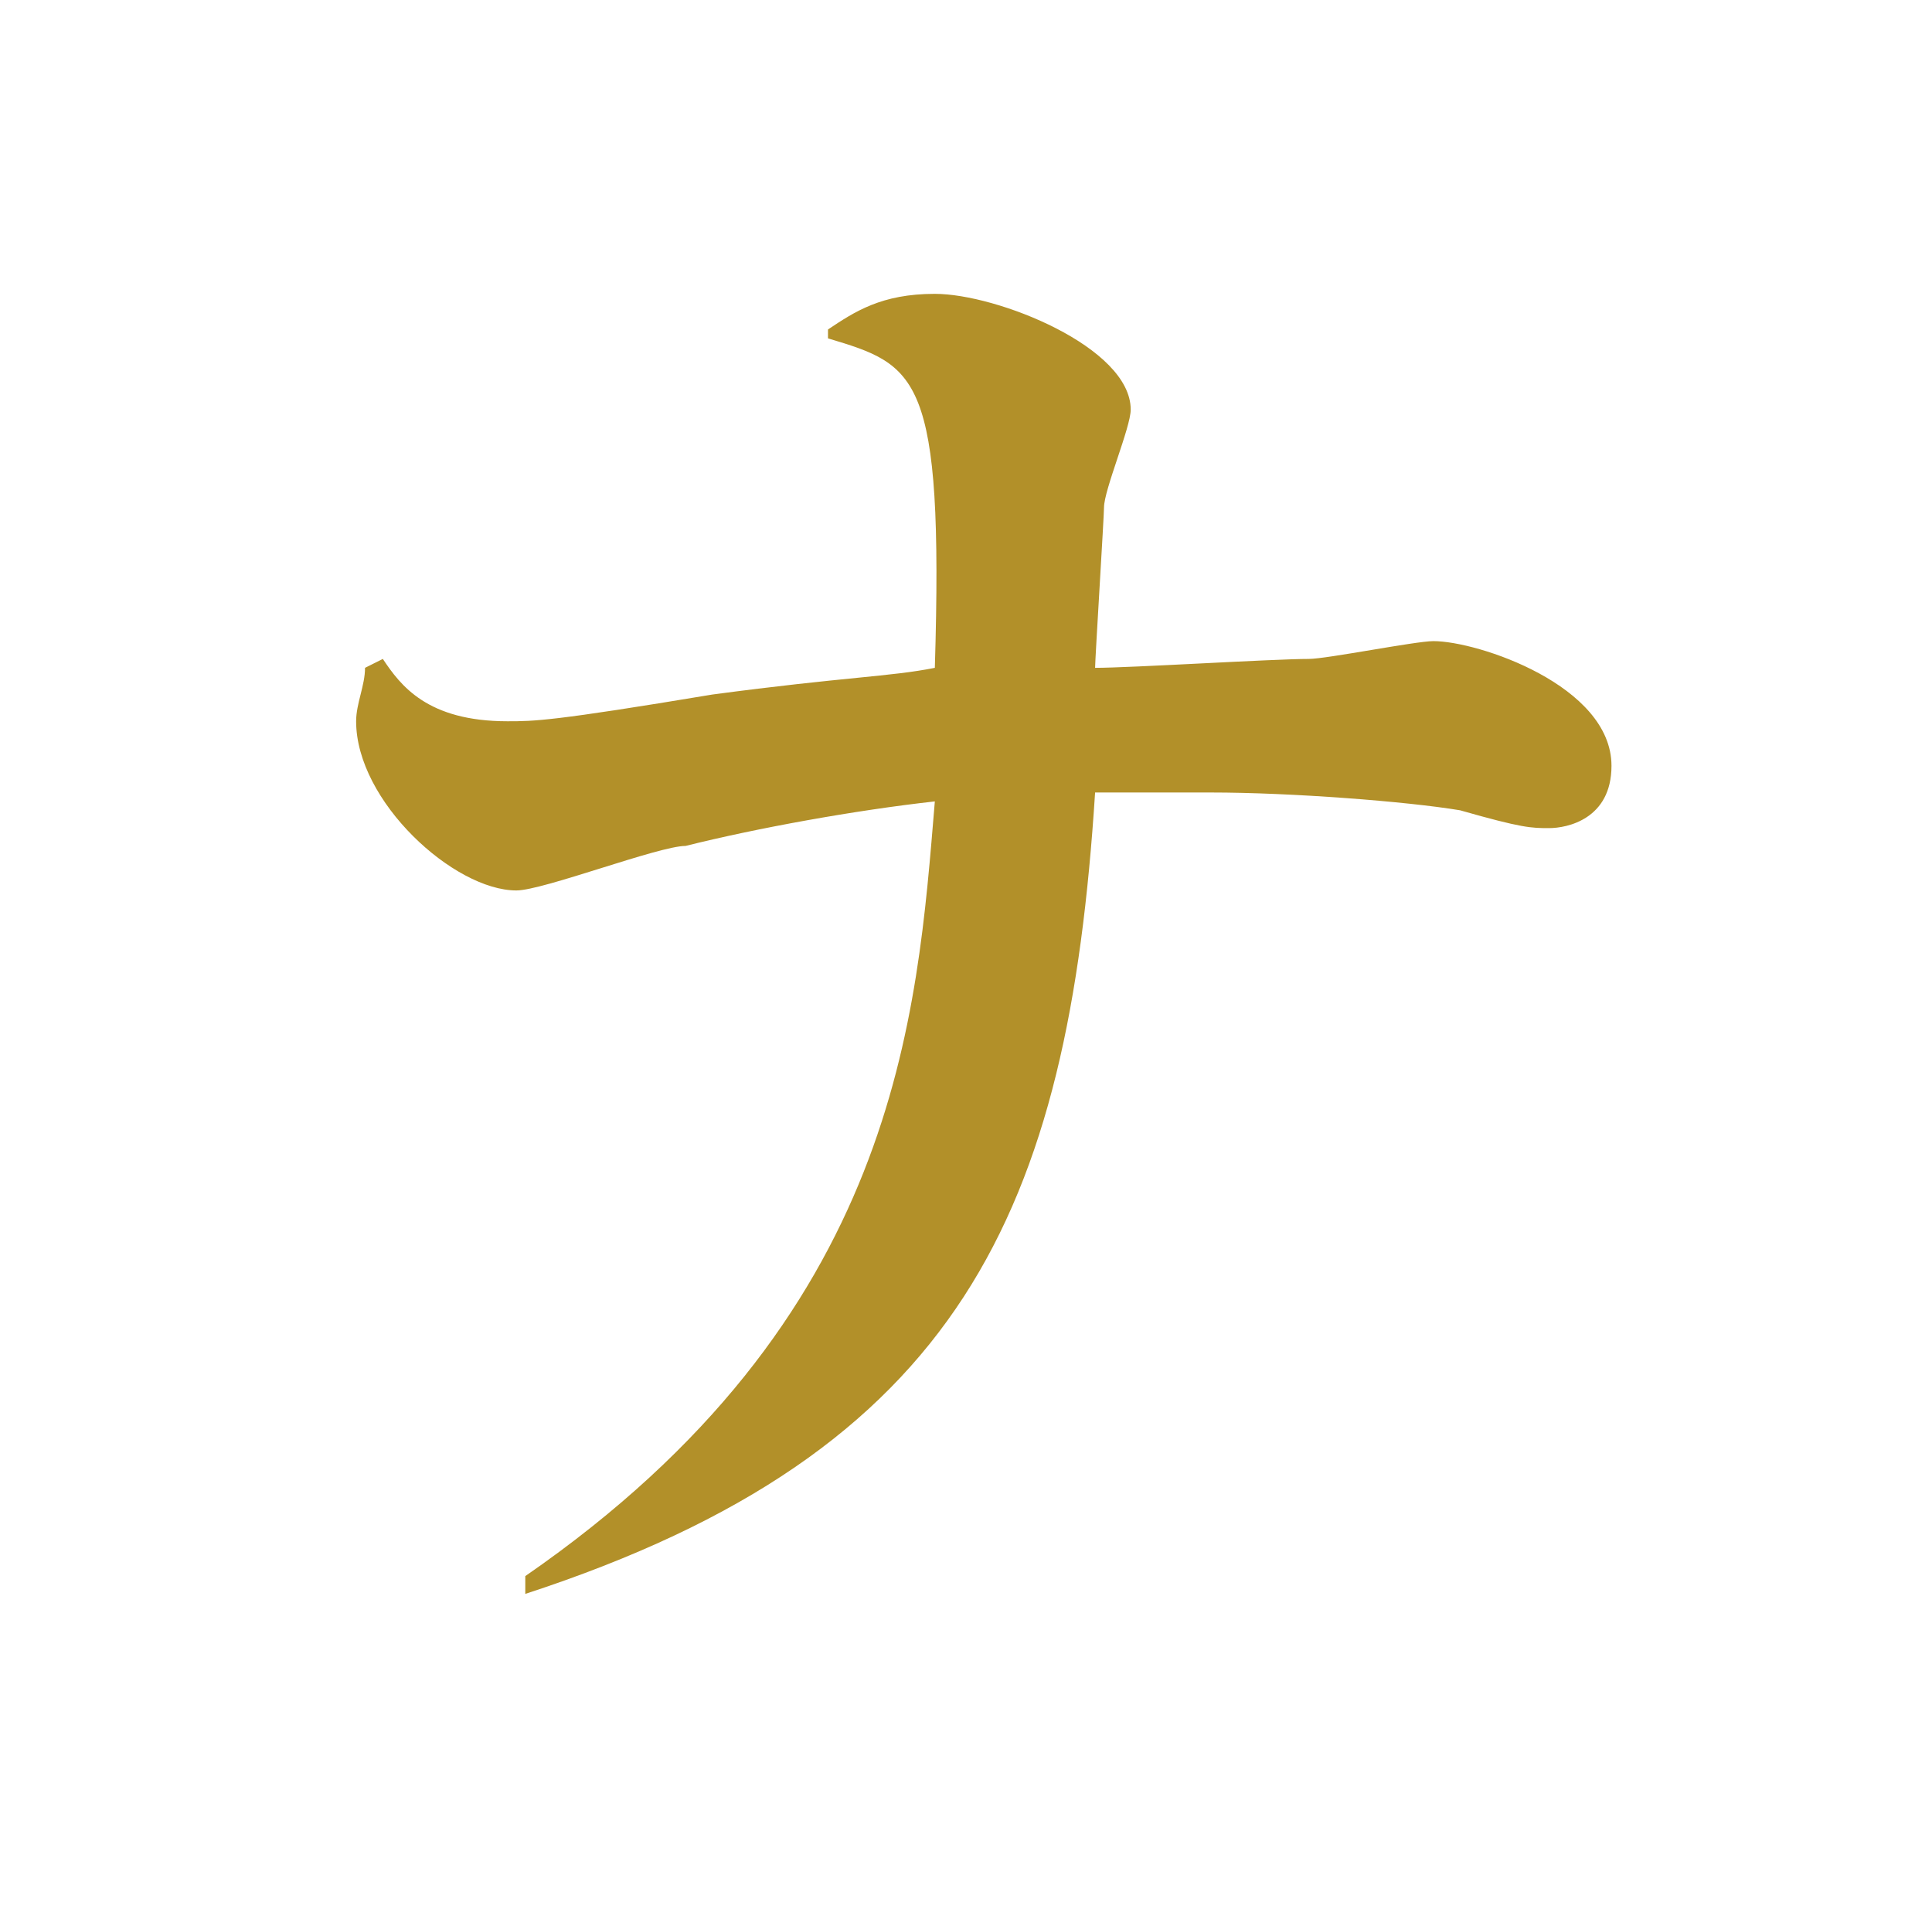
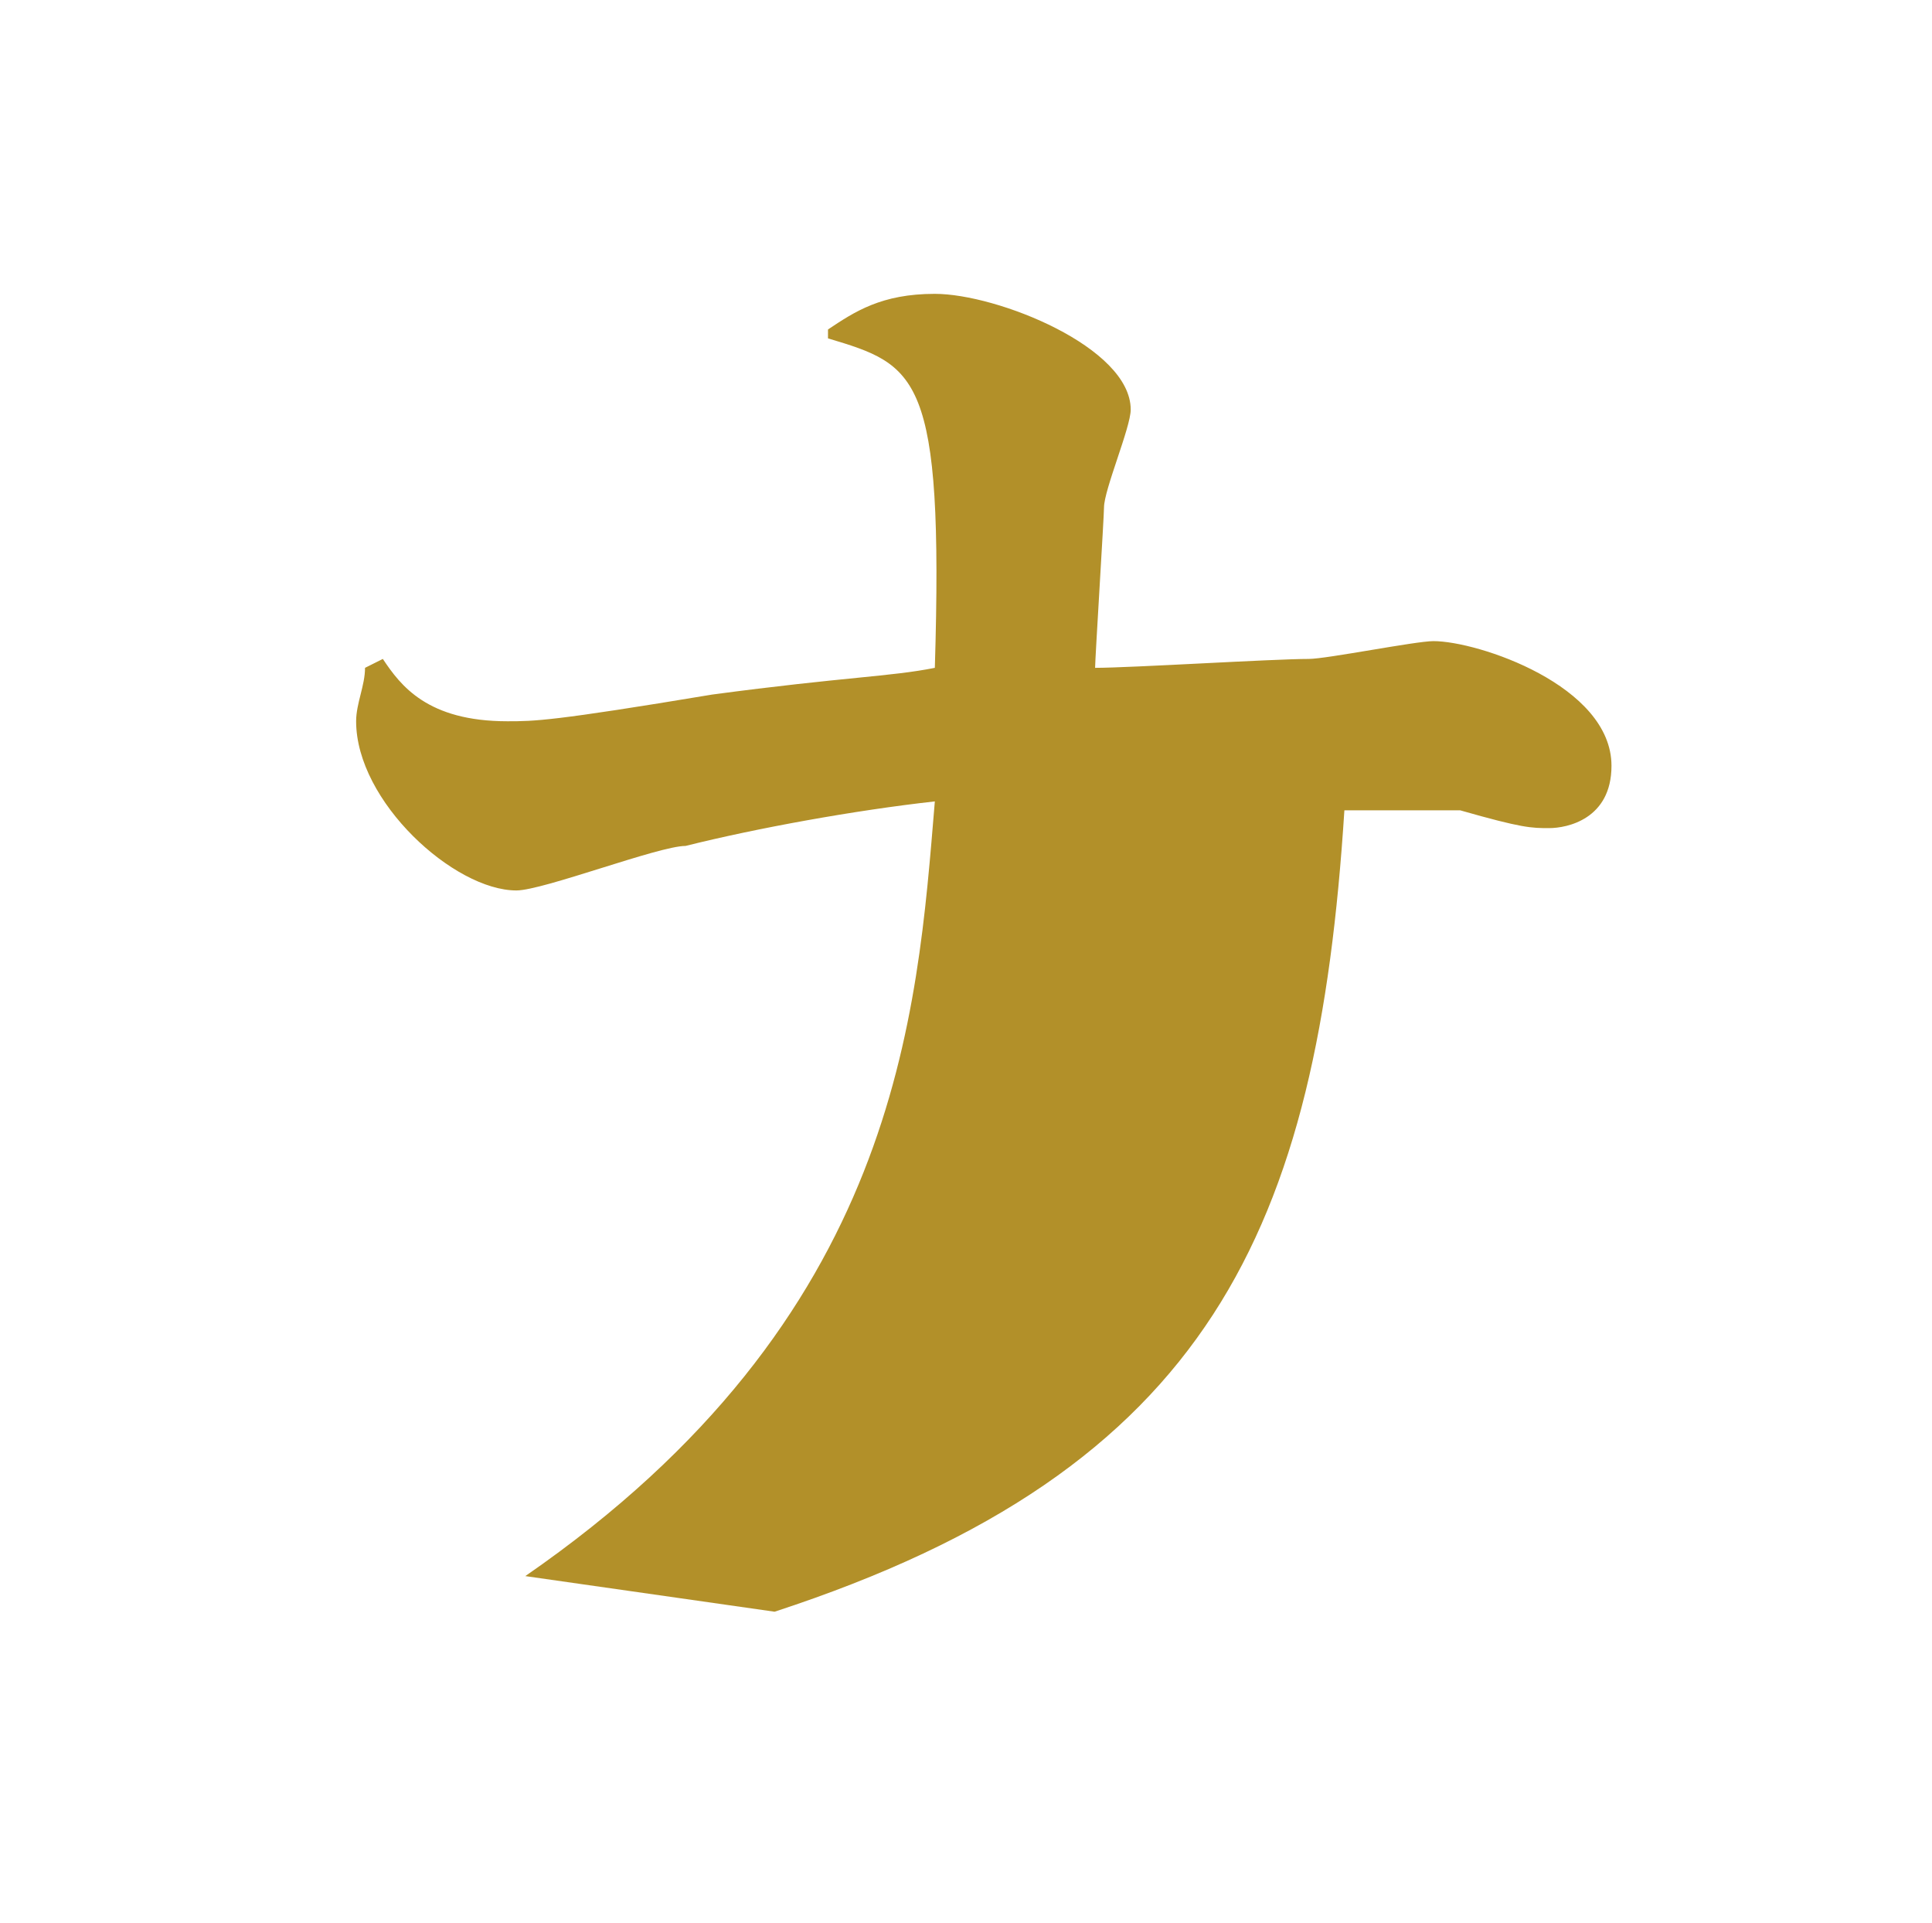
<svg xmlns="http://www.w3.org/2000/svg" version="1.1" x="0px" y="0px" viewBox="0 0 21.7 21.6" style="enable-background:new 0 0 21.7 21.6;" xml:space="preserve">
  <style type="text/css">
	.st0{fill:#B29029;}
</style>
  <g id="リンク">
</g>
  <g id="座布団">
</g>
  <g id="文字">
-     <path class="st0" d="M5.9,17.7c4.2-2.9,4.4-6.3,4.6-8.7c-0.9,0.1-2,0.3-2.8,0.5C7.4,9.5,6.1,10,5.8,10C5.1,10,4,9,4,8.1   c0-0.2,0.1-0.4,0.1-0.6l0.2-0.1c0.2,0.3,0.5,0.7,1.4,0.7c0.3,0,0.5,0,2.3-0.3c1.5-0.2,2-0.2,2.5-0.3c0.1-3.3-0.2-3.4-1.2-3.7V3.7   c0.3-0.2,0.6-0.4,1.2-0.4c0.7,0,2.2,0.6,2.2,1.3c0,0.2-0.3,0.9-0.3,1.1c0,0.1-0.1,1.7-0.1,1.8c0.4,0,2-0.1,2.4-0.1   c0.2,0,1.2-0.2,1.4-0.2c0.5,0,2,0.5,2,1.4c0,0.6-0.5,0.7-0.7,0.7c-0.2,0-0.3,0-1-0.2c-0.6-0.1-1.9-0.2-2.8-0.2c-0.6,0-1,0-1.3,0   c-0.3,4.7-1.5,7.4-6.4,9L5.9,17.7z" />
+     <path class="st0" d="M5.9,17.7c4.2-2.9,4.4-6.3,4.6-8.7c-0.9,0.1-2,0.3-2.8,0.5C7.4,9.5,6.1,10,5.8,10C5.1,10,4,9,4,8.1   c0-0.2,0.1-0.4,0.1-0.6l0.2-0.1c0.2,0.3,0.5,0.7,1.4,0.7c0.3,0,0.5,0,2.3-0.3c1.5-0.2,2-0.2,2.5-0.3c0.1-3.3-0.2-3.4-1.2-3.7V3.7   c0.3-0.2,0.6-0.4,1.2-0.4c0.7,0,2.2,0.6,2.2,1.3c0,0.2-0.3,0.9-0.3,1.1c0,0.1-0.1,1.7-0.1,1.8c0.4,0,2-0.1,2.4-0.1   c0.2,0,1.2-0.2,1.4-0.2c0.5,0,2,0.5,2,1.4c0,0.6-0.5,0.7-0.7,0.7c-0.2,0-0.3,0-1-0.2c-0.6,0-1,0-1.3,0   c-0.3,4.7-1.5,7.4-6.4,9L5.9,17.7z" />
  </g>
  <g id="枠">
</g>
</svg>